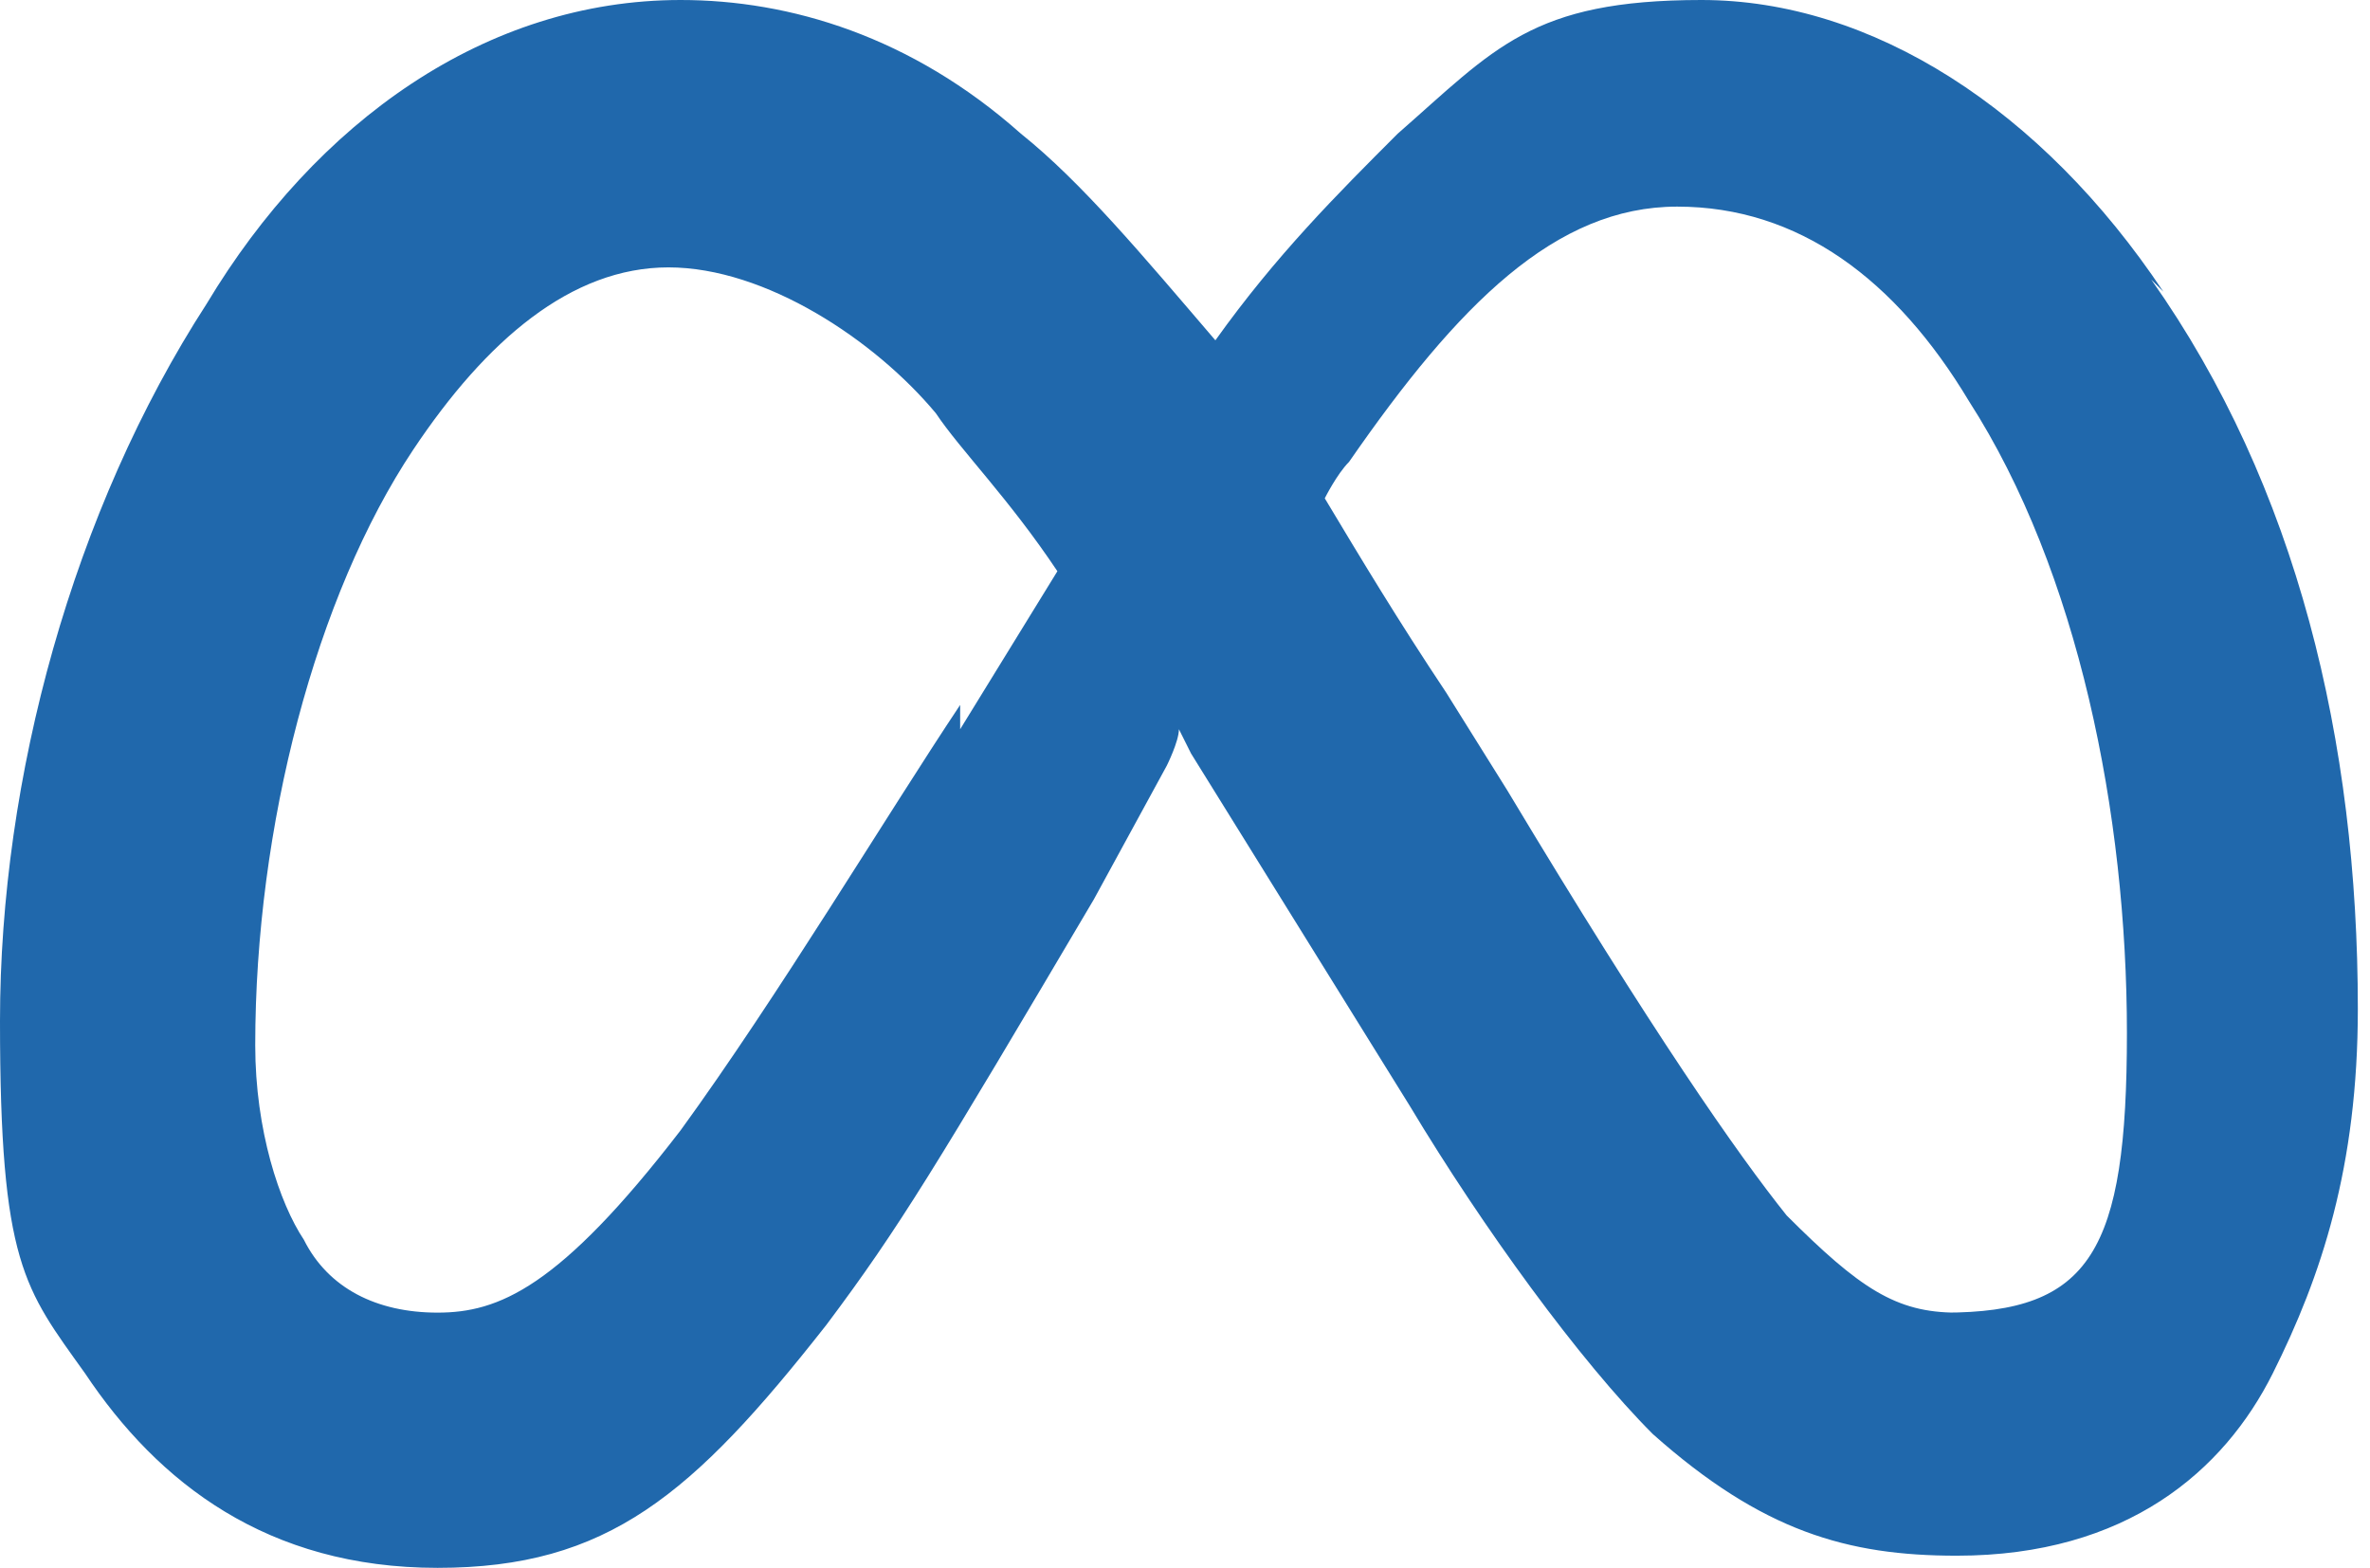
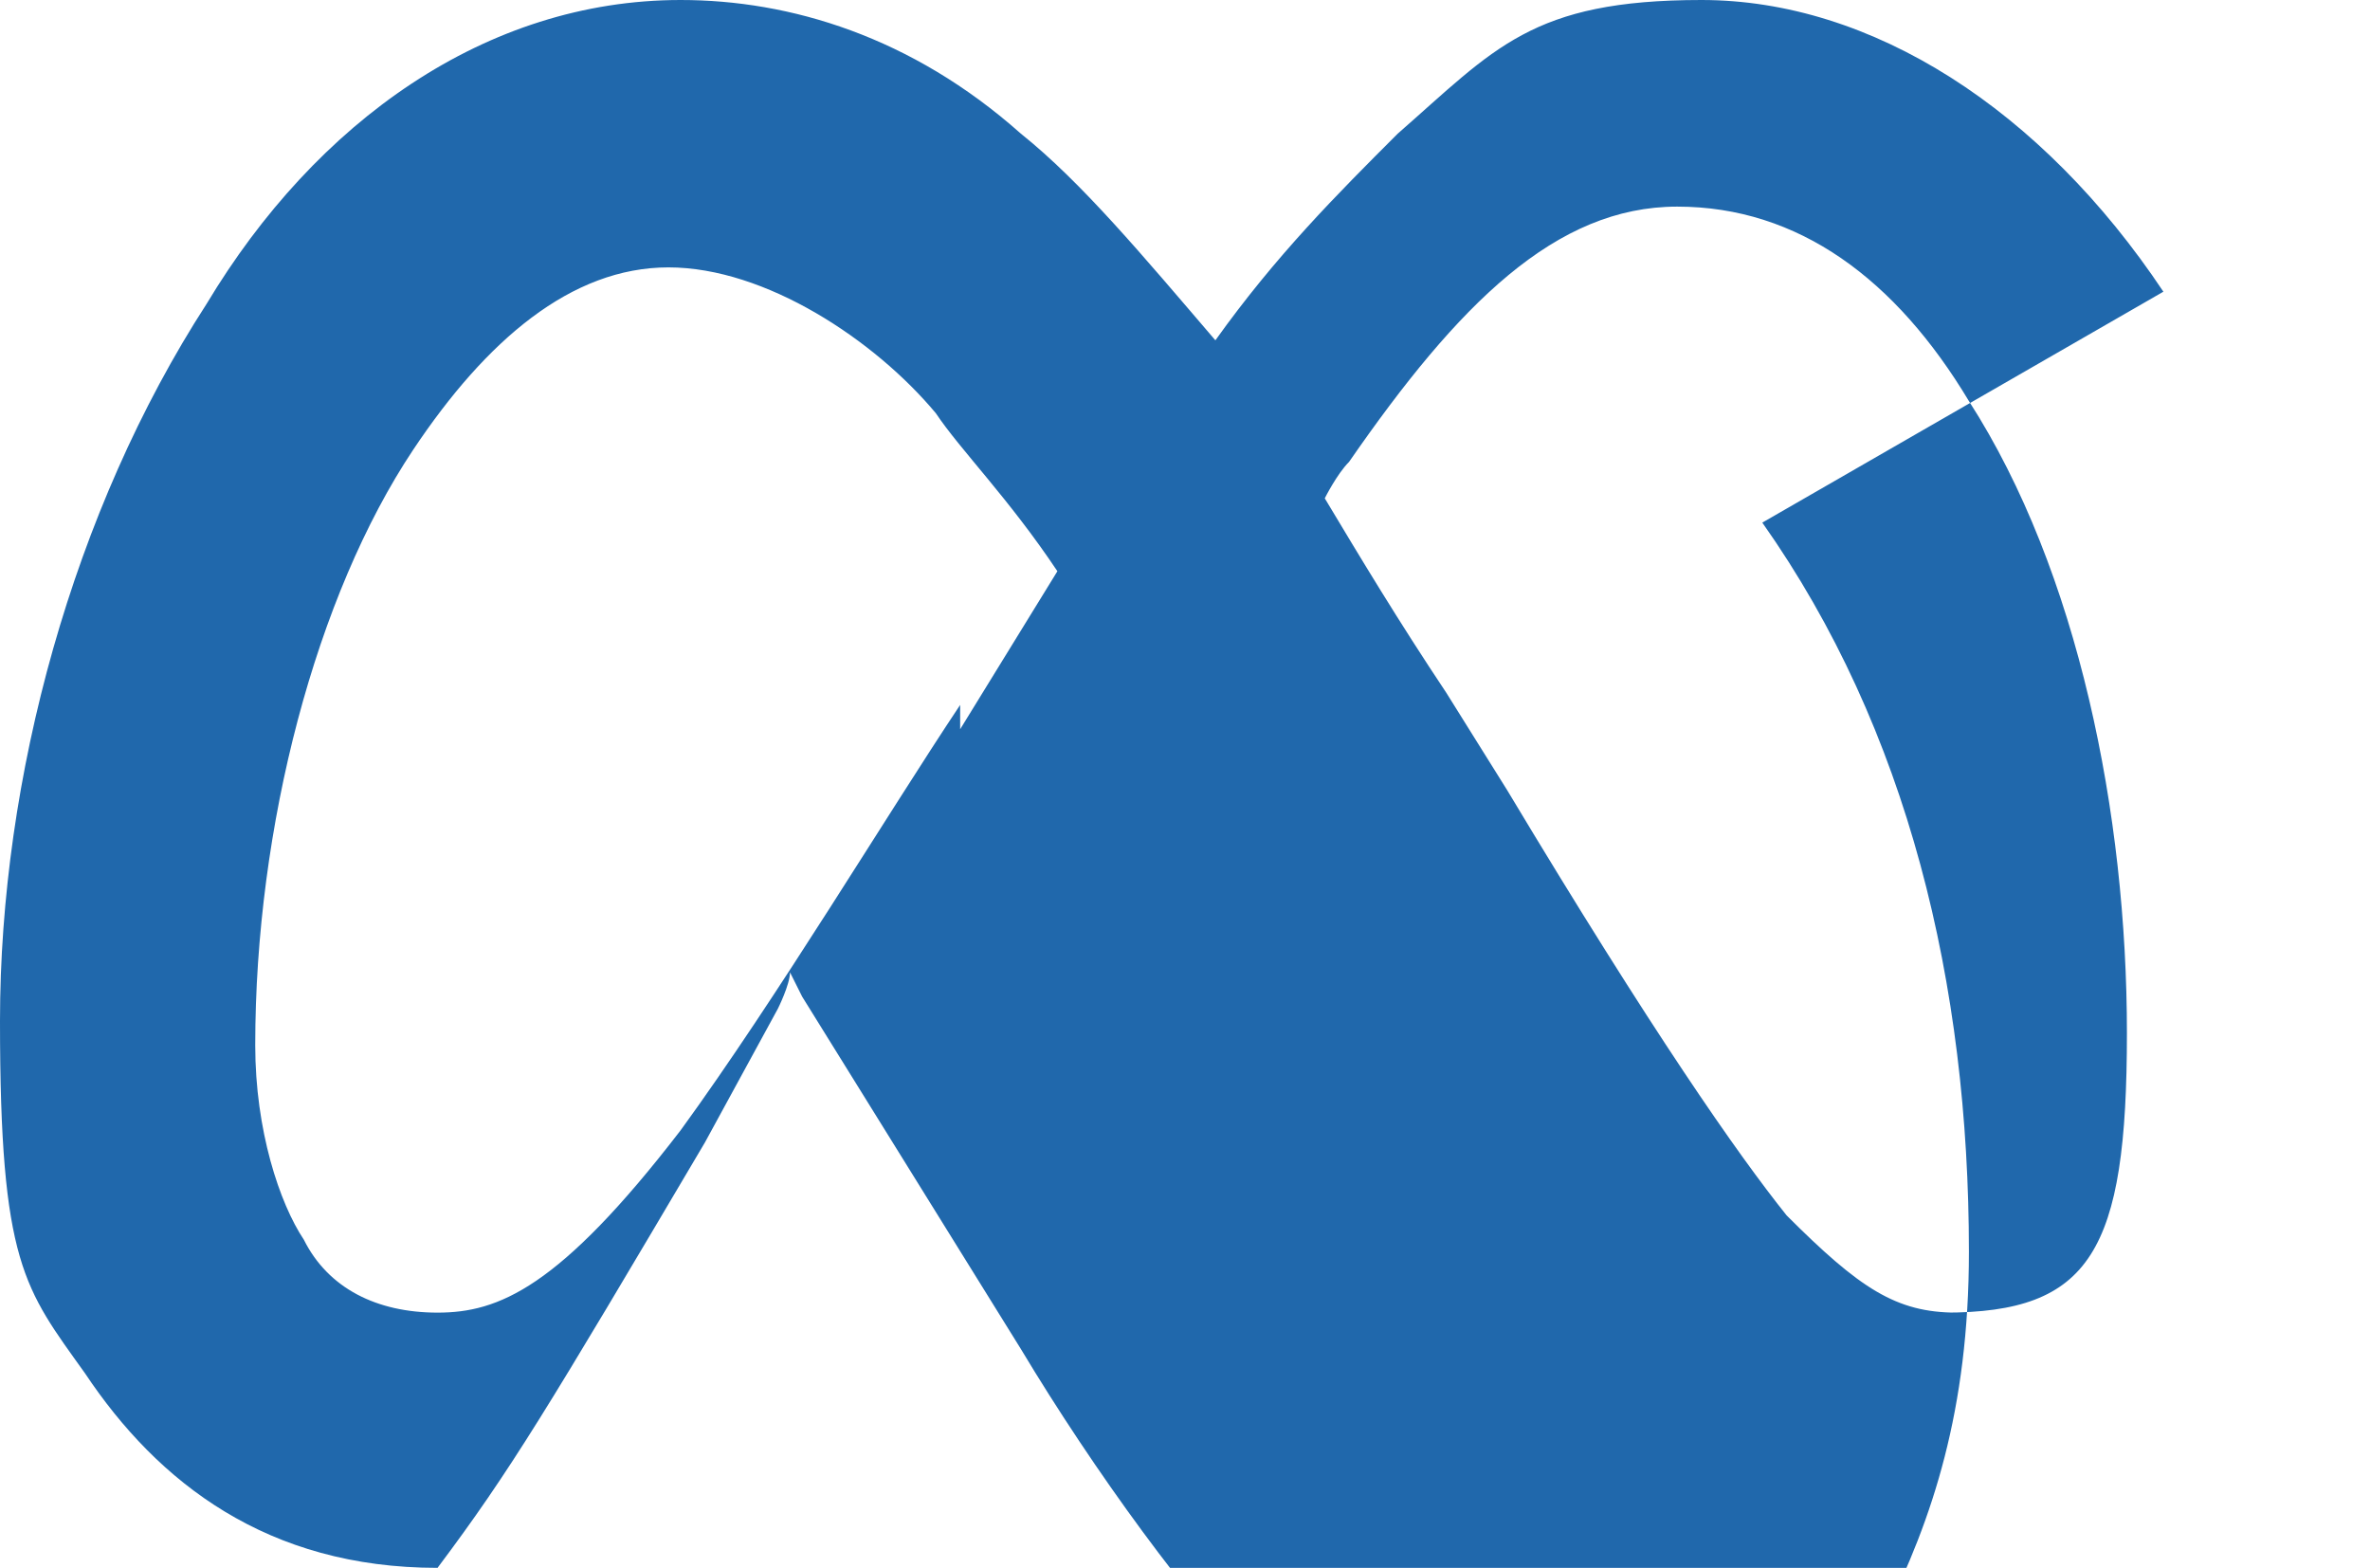
<svg xmlns="http://www.w3.org/2000/svg" id="Layer_2" data-name="Layer 2" viewBox="0 0 19.5 12.9">
  <defs>
    <style>      .cls-1 {        fill: #2068ac;        stroke-width: 0px;      }    </style>
  </defs>
  <g id="Layer_1-2" data-name="Layer 1-2">
-     <path class="cls-1" d="M17.8,2.4c-1-1.5-2.4-2.4-3.8-2.4s-1.7.4-2.5,1.1c-.5.5-1,1-1.5,1.7-.6-.7-1.1-1.3-1.6-1.7C7.5.3,6.5,0,5.6,0,4,0,2.6,1,1.7,2.5.6,4.2,0,6.4,0,8.4s.2,2.2.7,2.9c.6.9,1.5,1.6,2.9,1.6s2.1-.6,3.2-2c.6-.8.9-1.3,2.2-3.5l.6-1.1c0,0,.1-.2.1-.3,0,0,.1.2.1.2l1.8,2.9c.6,1,1.4,2.1,2,2.7.9.8,1.6,1,2.5,1,1.4,0,2.2-.7,2.6-1.5.4-.8.7-1.7.7-3,0-2.2-.5-4.3-1.7-6ZM7.9,5.8c-.6.9-1.5,2.4-2.3,3.5-1,1.3-1.5,1.5-2,1.5s-.9-.2-1.1-.6c-.2-.3-.4-.9-.4-1.6,0-1.8.5-3.7,1.3-4.9.6-.9,1.3-1.5,2.1-1.5s1.7.6,2.2,1.2c.2.3.6.7,1,1.3,0,0-.8,1.3-.8,1.3ZM16.1,10.8c-.5,0-.8-.2-1.4-.8-.4-.5-1.1-1.5-2.3-3.5l-.5-.8c-.4-.6-.7-1.1-1-1.6,0,0,.1-.2.2-.3.9-1.3,1.7-2.1,2.7-2.1s1.8.6,2.4,1.6c.9,1.4,1.3,3.4,1.3,5.2s-.3,2.3-1.5,2.3Z" />
+     <path class="cls-1" d="M17.8,2.4c-1-1.5-2.4-2.4-3.8-2.4s-1.7.4-2.5,1.1c-.5.5-1,1-1.5,1.7-.6-.7-1.1-1.3-1.6-1.7C7.5.3,6.5,0,5.6,0,4,0,2.6,1,1.7,2.5.6,4.2,0,6.4,0,8.4s.2,2.2.7,2.9c.6.9,1.5,1.6,2.9,1.6c.6-.8.9-1.3,2.2-3.5l.6-1.1c0,0,.1-.2.1-.3,0,0,.1.2.1.2l1.8,2.9c.6,1,1.4,2.1,2,2.7.9.8,1.6,1,2.5,1,1.4,0,2.2-.7,2.6-1.5.4-.8.7-1.7.7-3,0-2.2-.5-4.3-1.7-6ZM7.9,5.8c-.6.9-1.5,2.4-2.3,3.5-1,1.3-1.5,1.5-2,1.5s-.9-.2-1.1-.6c-.2-.3-.4-.9-.4-1.6,0-1.8.5-3.7,1.3-4.9.6-.9,1.3-1.5,2.1-1.5s1.7.6,2.2,1.2c.2.3.6.7,1,1.3,0,0-.8,1.3-.8,1.3ZM16.1,10.8c-.5,0-.8-.2-1.4-.8-.4-.5-1.1-1.5-2.3-3.5l-.5-.8c-.4-.6-.7-1.1-1-1.6,0,0,.1-.2.2-.3.9-1.3,1.7-2.1,2.7-2.1s1.8.6,2.4,1.6c.9,1.4,1.3,3.4,1.3,5.2s-.3,2.3-1.5,2.3Z" />
  </g>
</svg>